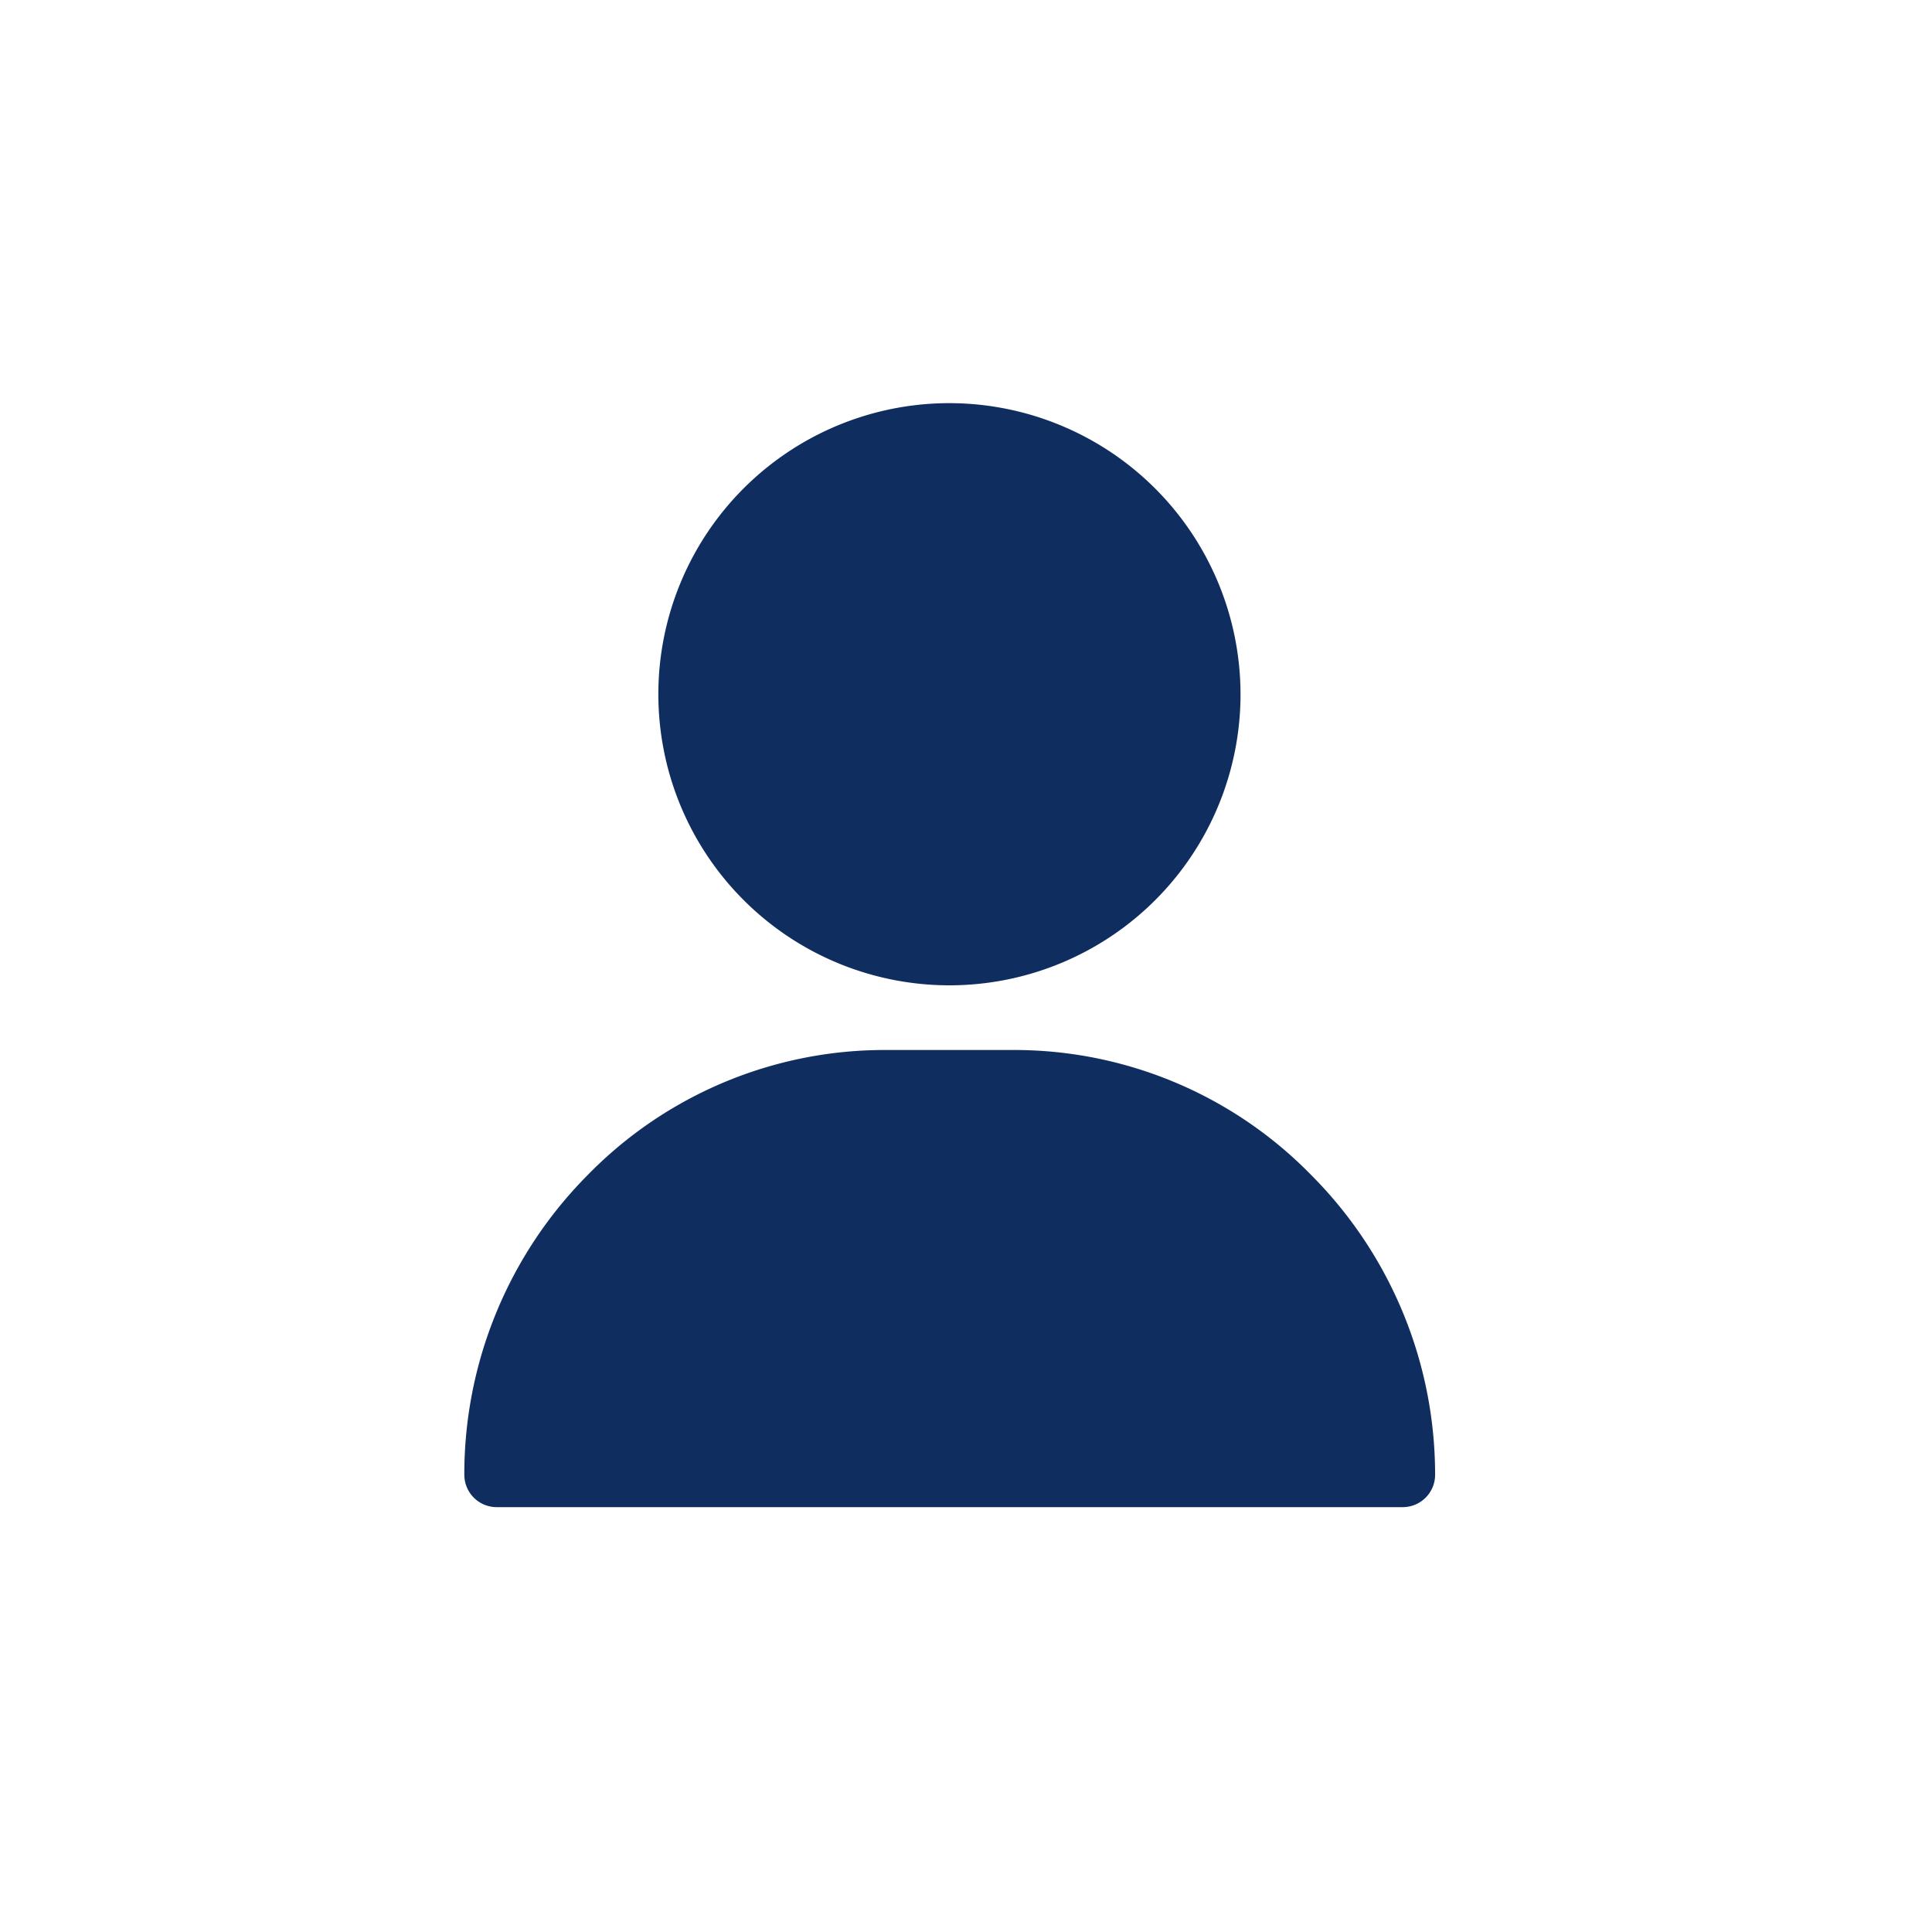
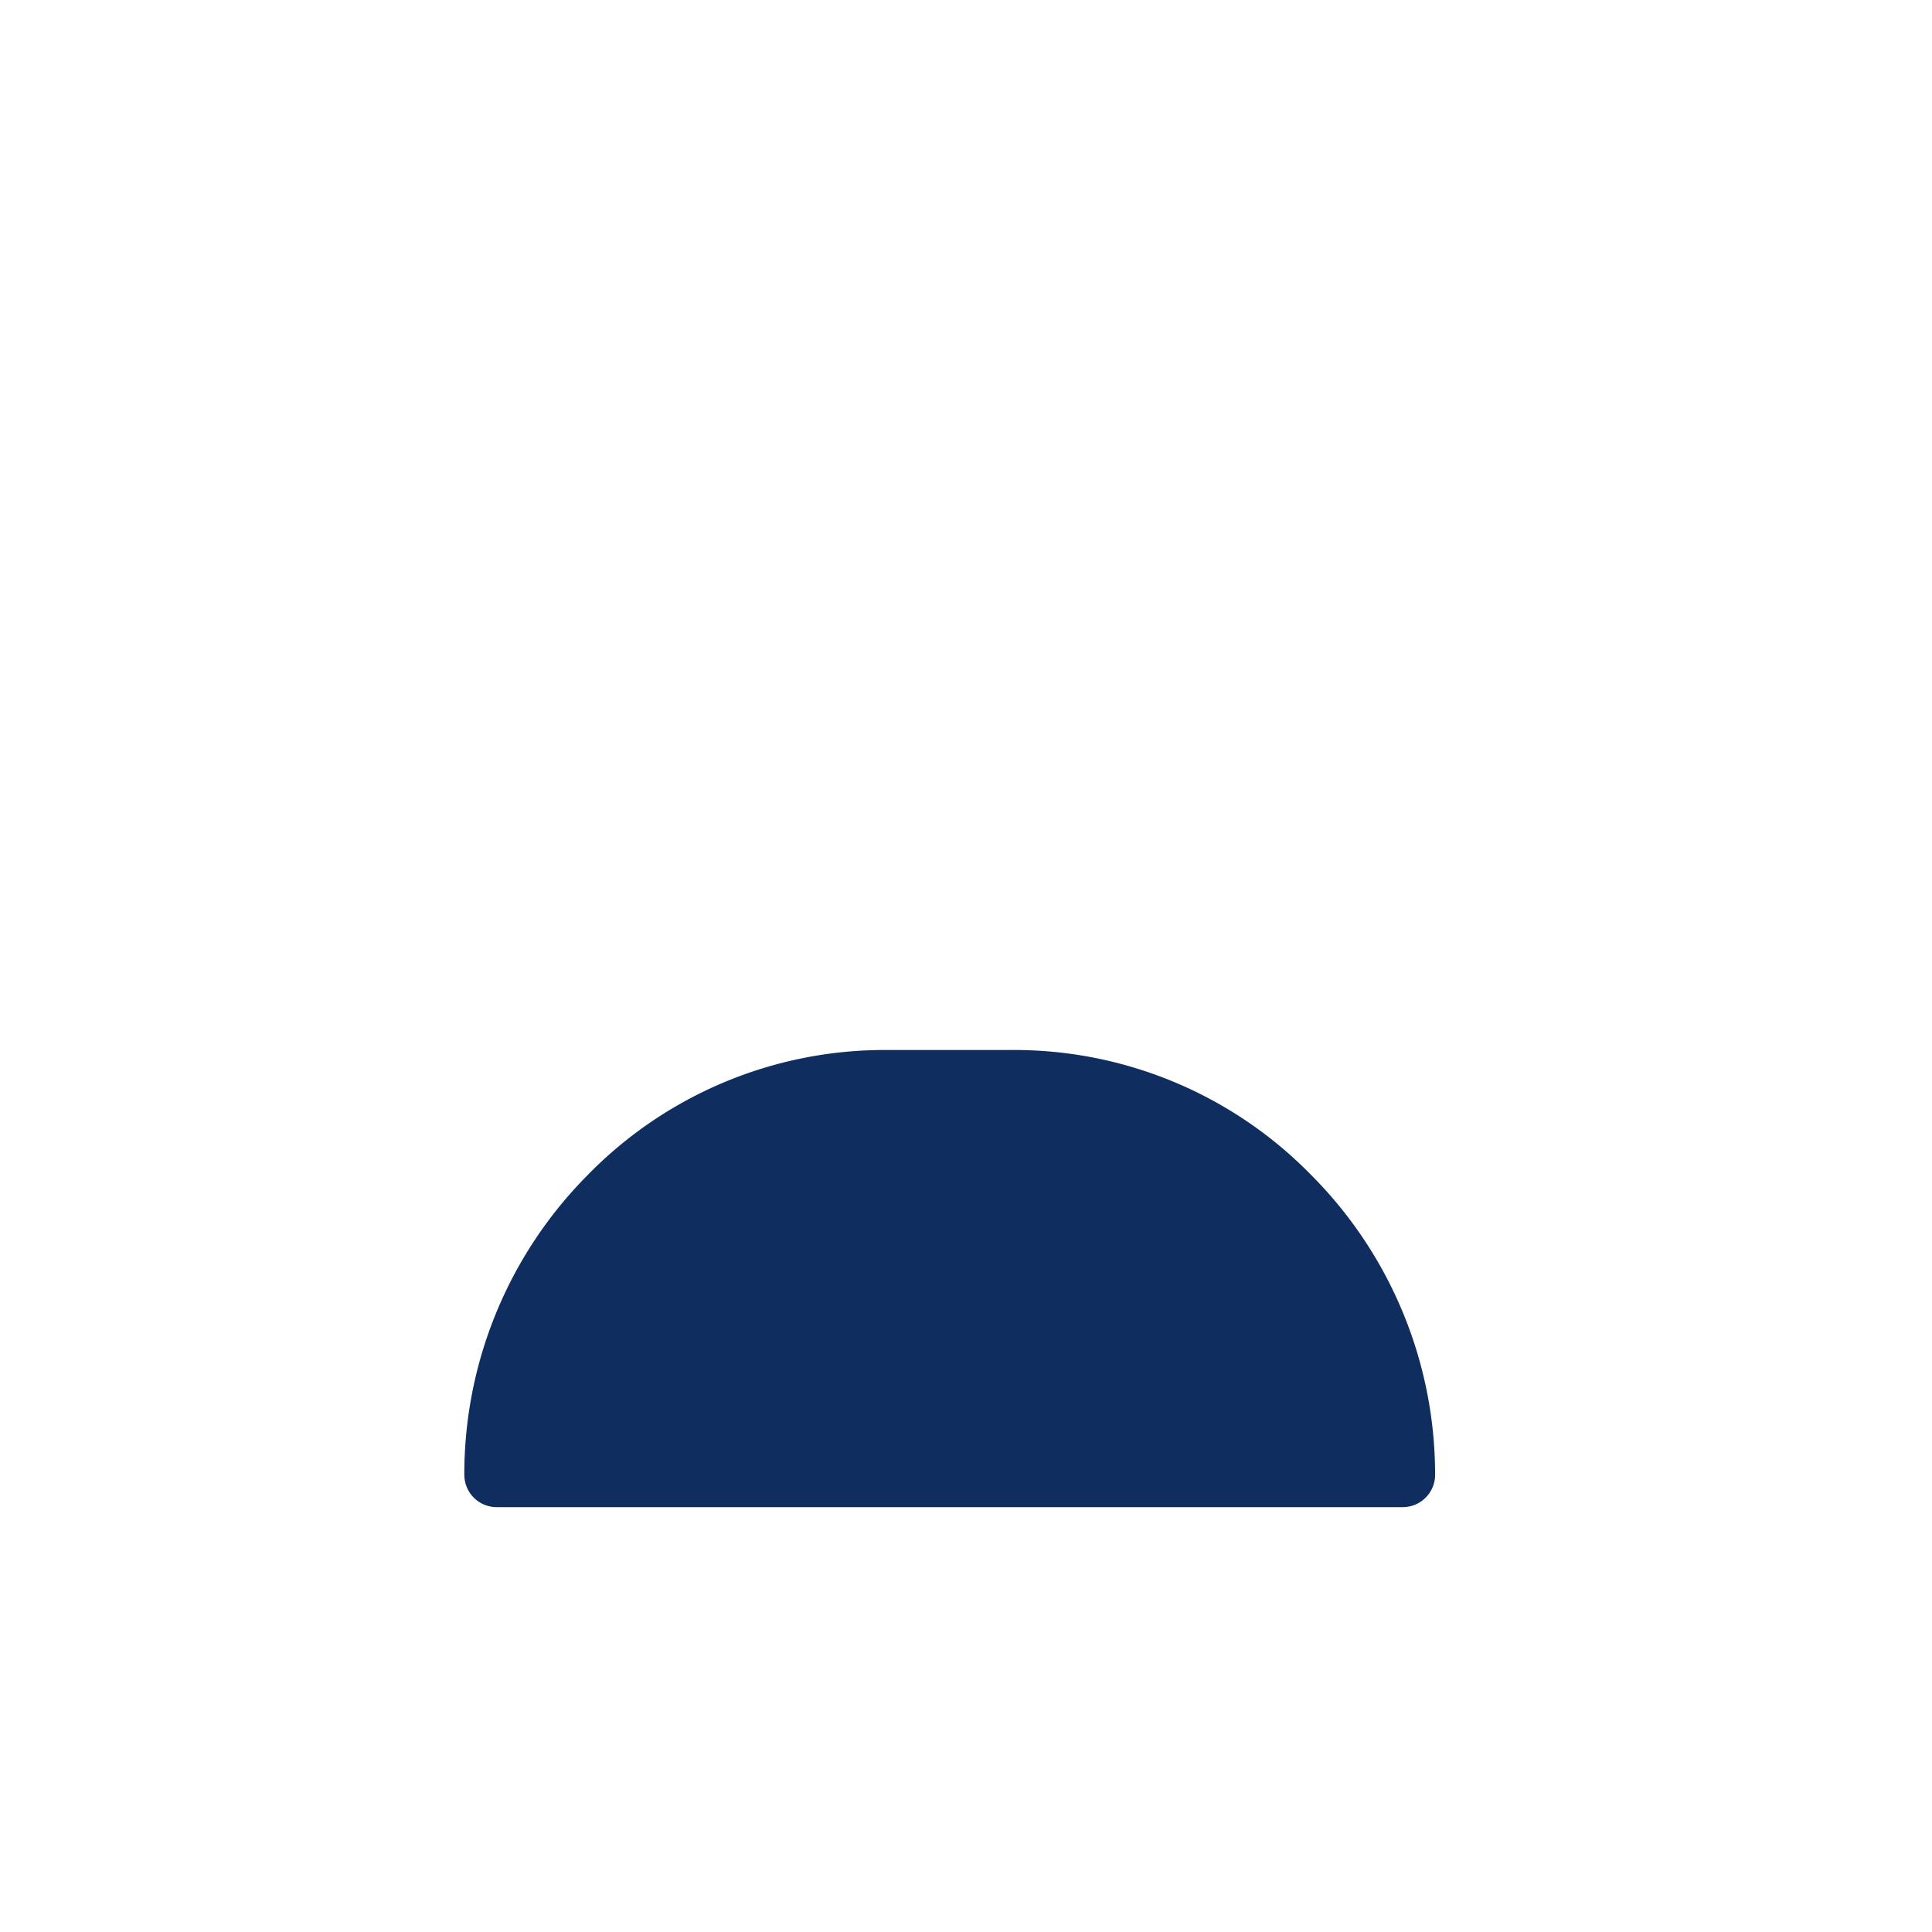
<svg xmlns="http://www.w3.org/2000/svg" width="21" height="21" viewBox="0 0 21 21">
  <g id="Group_1426" data-name="Group 1426" transform="translate(-21 -581.932)">
    <g id="Group_1269" data-name="Group 1269" transform="translate(28.156 586.314)">
      <g id="Group_1268" data-name="Group 1268">
-         <path id="Path_541" data-name="Path 541" d="M124.164,0a3.164,3.164,0,1,0,3.164,3.164A3.168,3.168,0,0,0,124.164,0Z" transform="translate(-121)" fill="#0f2e5f" />
-       </g>
+         </g>
    </g>
    <g id="Group_1271" data-name="Group 1271" transform="translate(26.047 593.345)">
      <g id="Group_1270" data-name="Group 1270">
        <path id="Path_542" data-name="Path 542" d="M40.21,301.364A4.511,4.511,0,0,0,36.977,300H35.57a4.511,4.511,0,0,0-3.234,1.364A4.611,4.611,0,0,0,31,304.617a.352.352,0,0,0,.352.352H41.2a.352.352,0,0,0,.352-.352A4.611,4.611,0,0,0,40.21,301.364Z" transform="translate(-31 -300)" fill="#0f2e5f" />
      </g>
    </g>
  </g>
</svg>